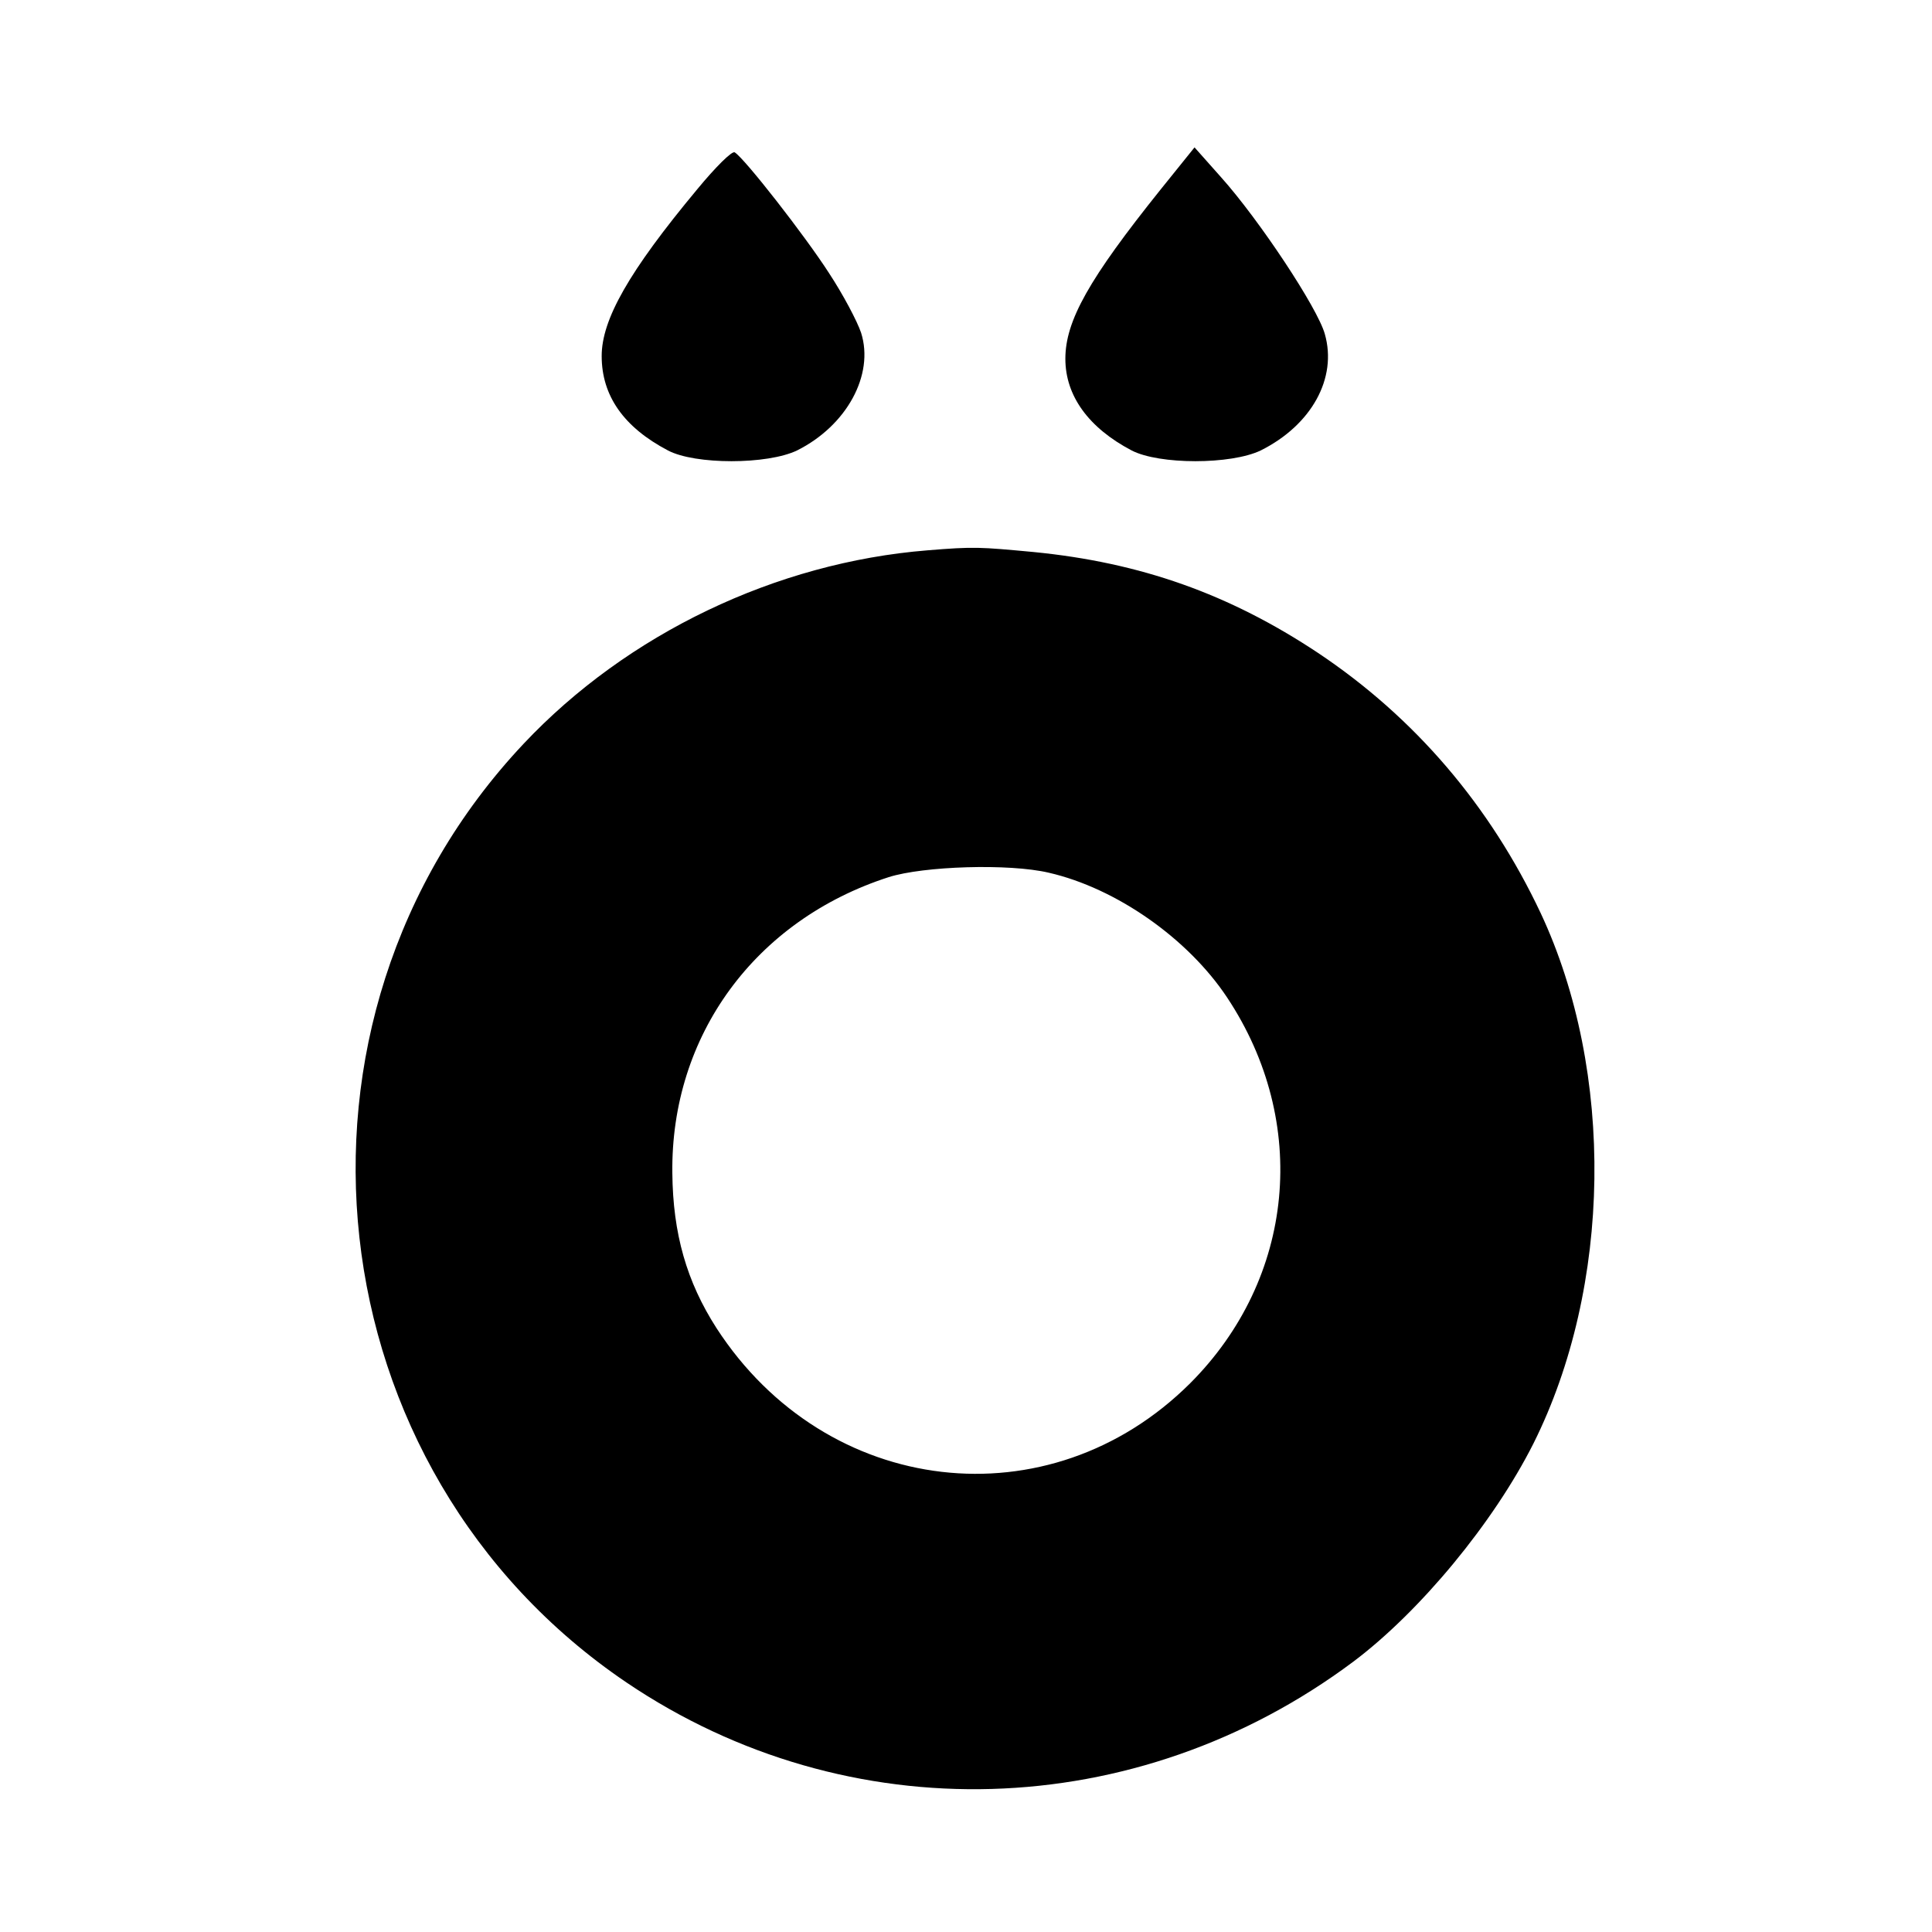
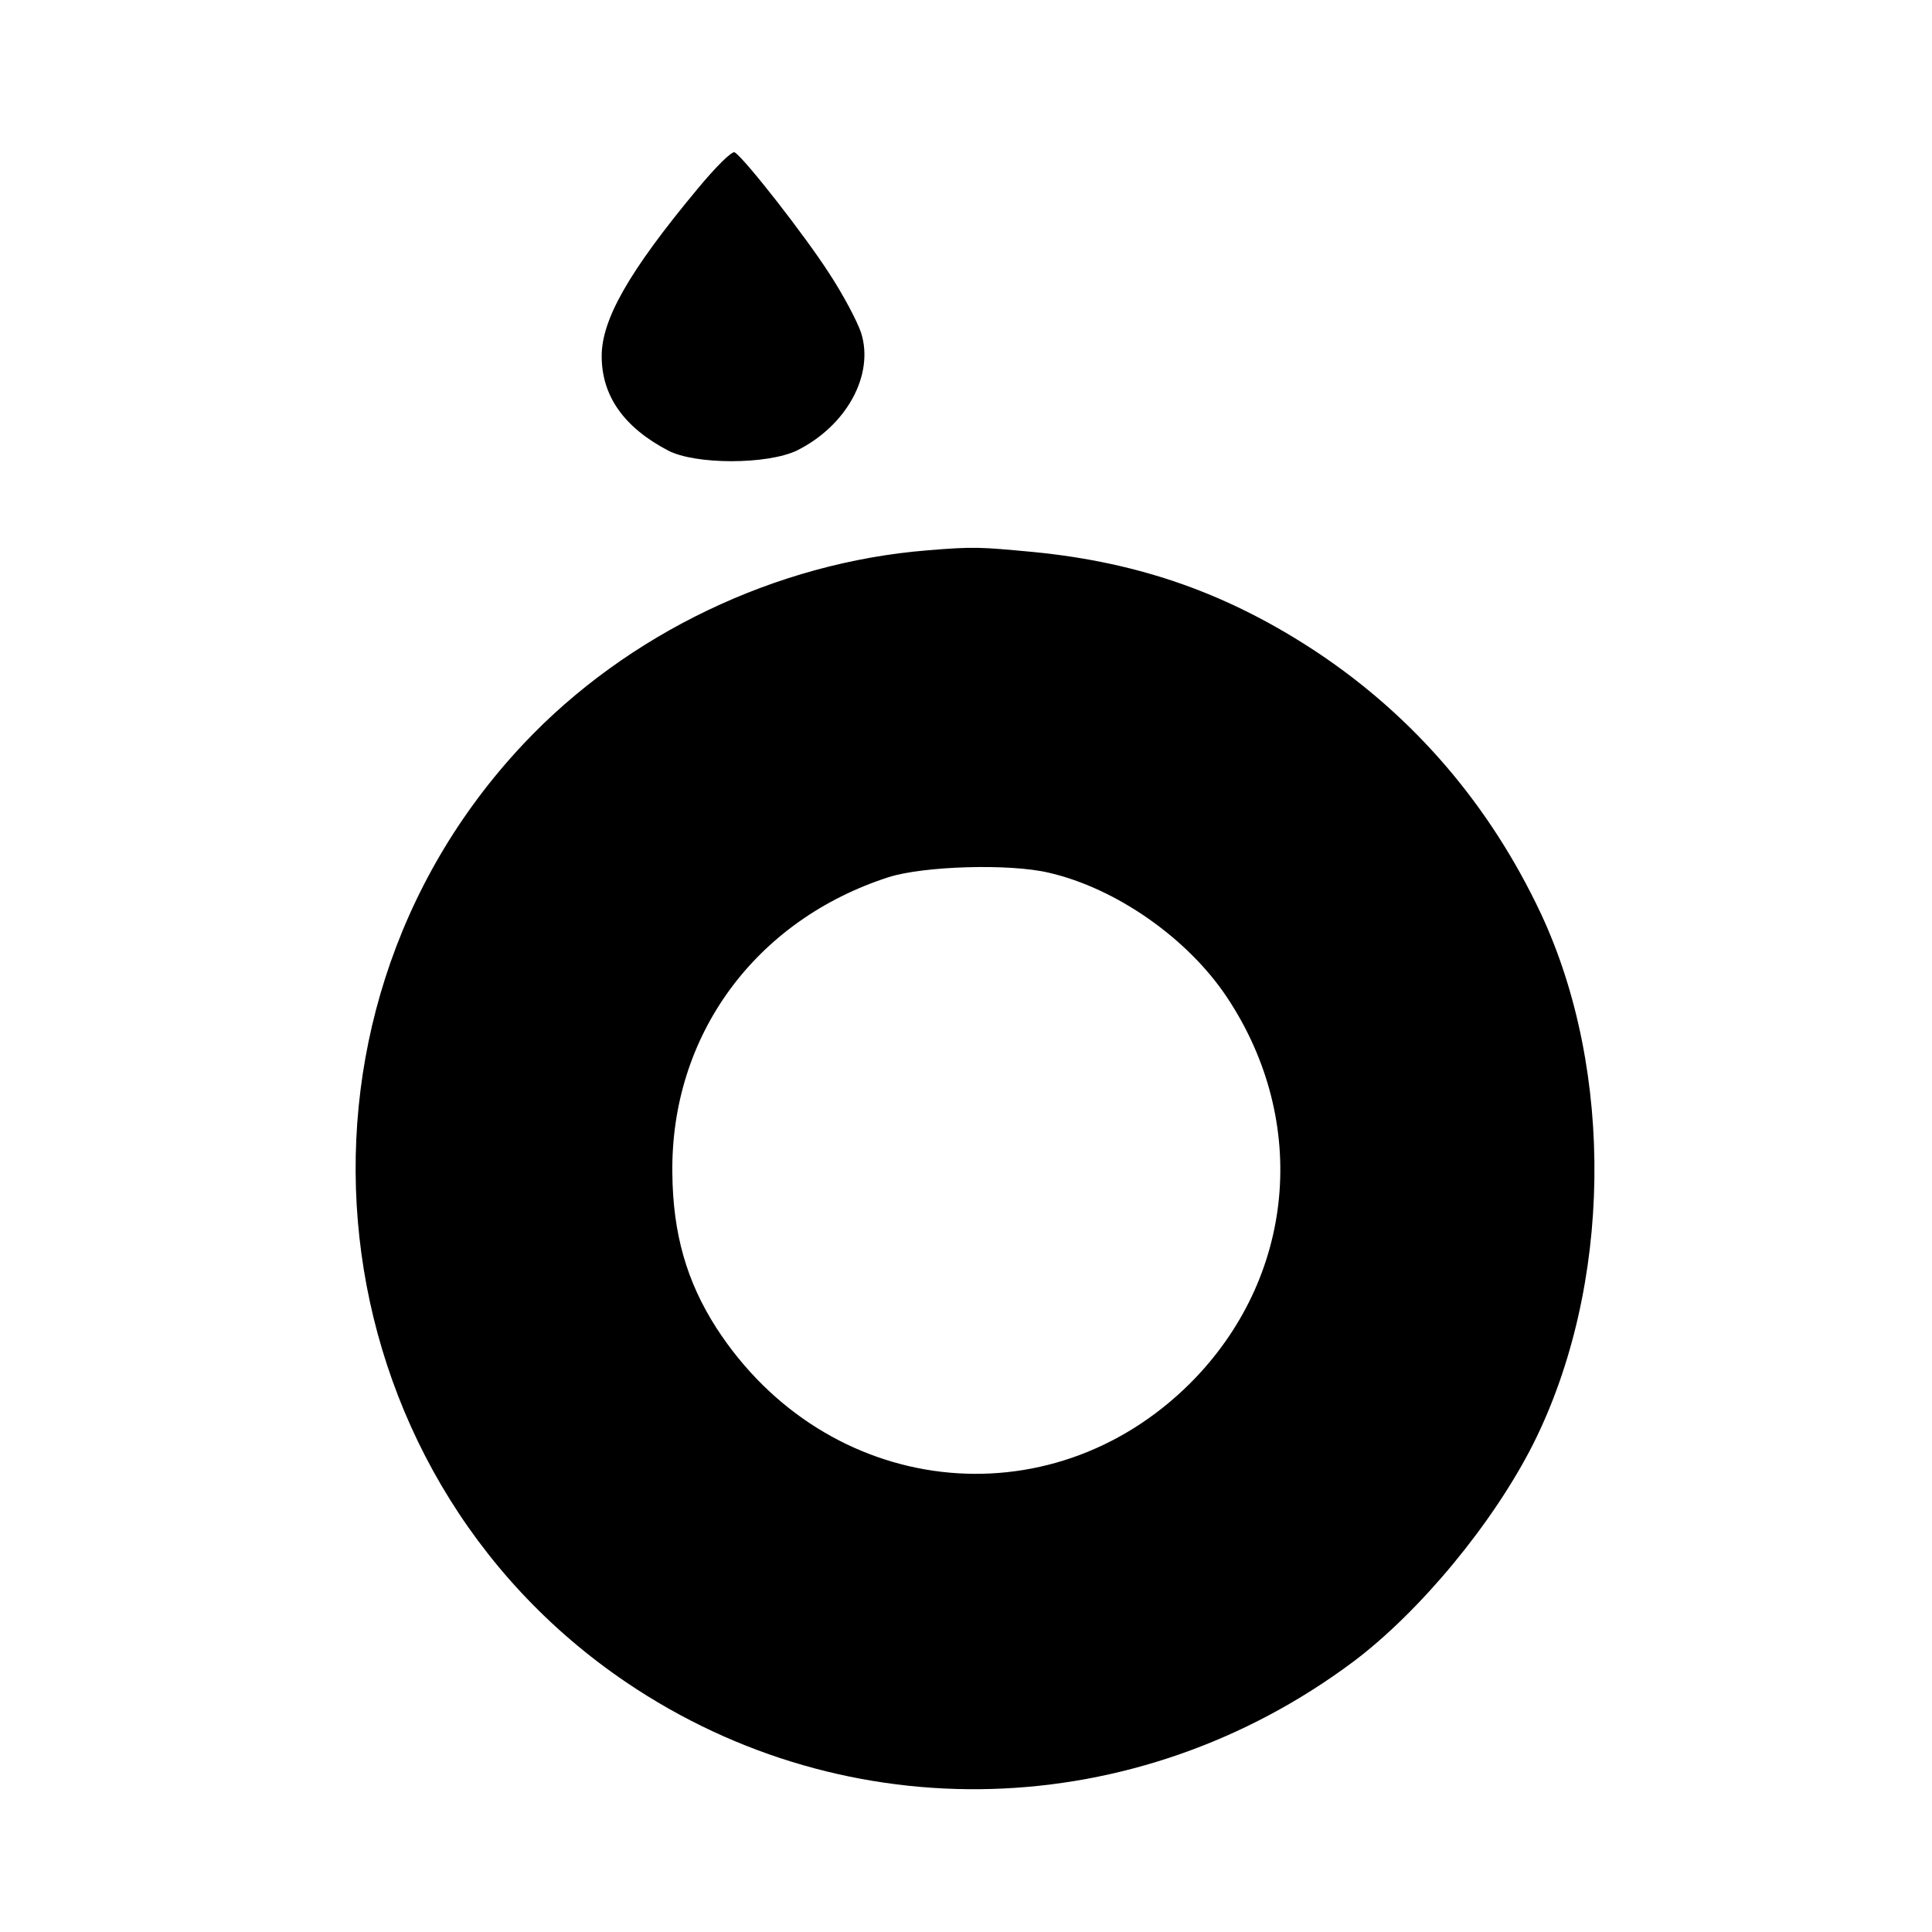
<svg xmlns="http://www.w3.org/2000/svg" version="1.0" width="350pt" height="350pt" viewBox="0 0 350 350" preserveAspectRatio="xMidYMid meet">
  <g transform="translate(0,350) scale(0.1,-0.1)" fill="#000000" stroke="none">
    <path d="M1263 3157 c-124 -149 -173 -236 -173 -302 0 -72 40 -129 120 -171 49 -26 180 -26 234 0 90 45 140 137 116 213 -7 21 -33 70 -58 108 -43 67 -153 208 -171 219 -5 3 -35 -27 -68 -67z" />
-     <path d="M2102 3156 c-129 -161 -172 -237 -172 -306 0 -67 42 -125 120 -166 50 -26 180 -26 234 0 92 46 139 131 116 211 -13 47 -119 207 -188 284 l-48 54 -62 -77z" />
    <path d="M1680 2503 c-274 -22 -544 -151 -732 -351 -472 -502 -382 -1315 187 -1700 401 -271 924 -256 1317 38 121 91 254 252 326 395 142 284 148 673 13 961 -92 195 -228 354 -403 471 -161 107 -322 164 -516 183 -97 9 -107 10 -192 3z m220 -584 c122 -28 252 -119 323 -226 150 -226 123 -509 -67 -699 -255 -254 -659 -207 -858 100 -54 84 -79 171 -80 281 -3 249 150 458 392 536 63 20 218 25 290 8z" />
  </g>
</svg>